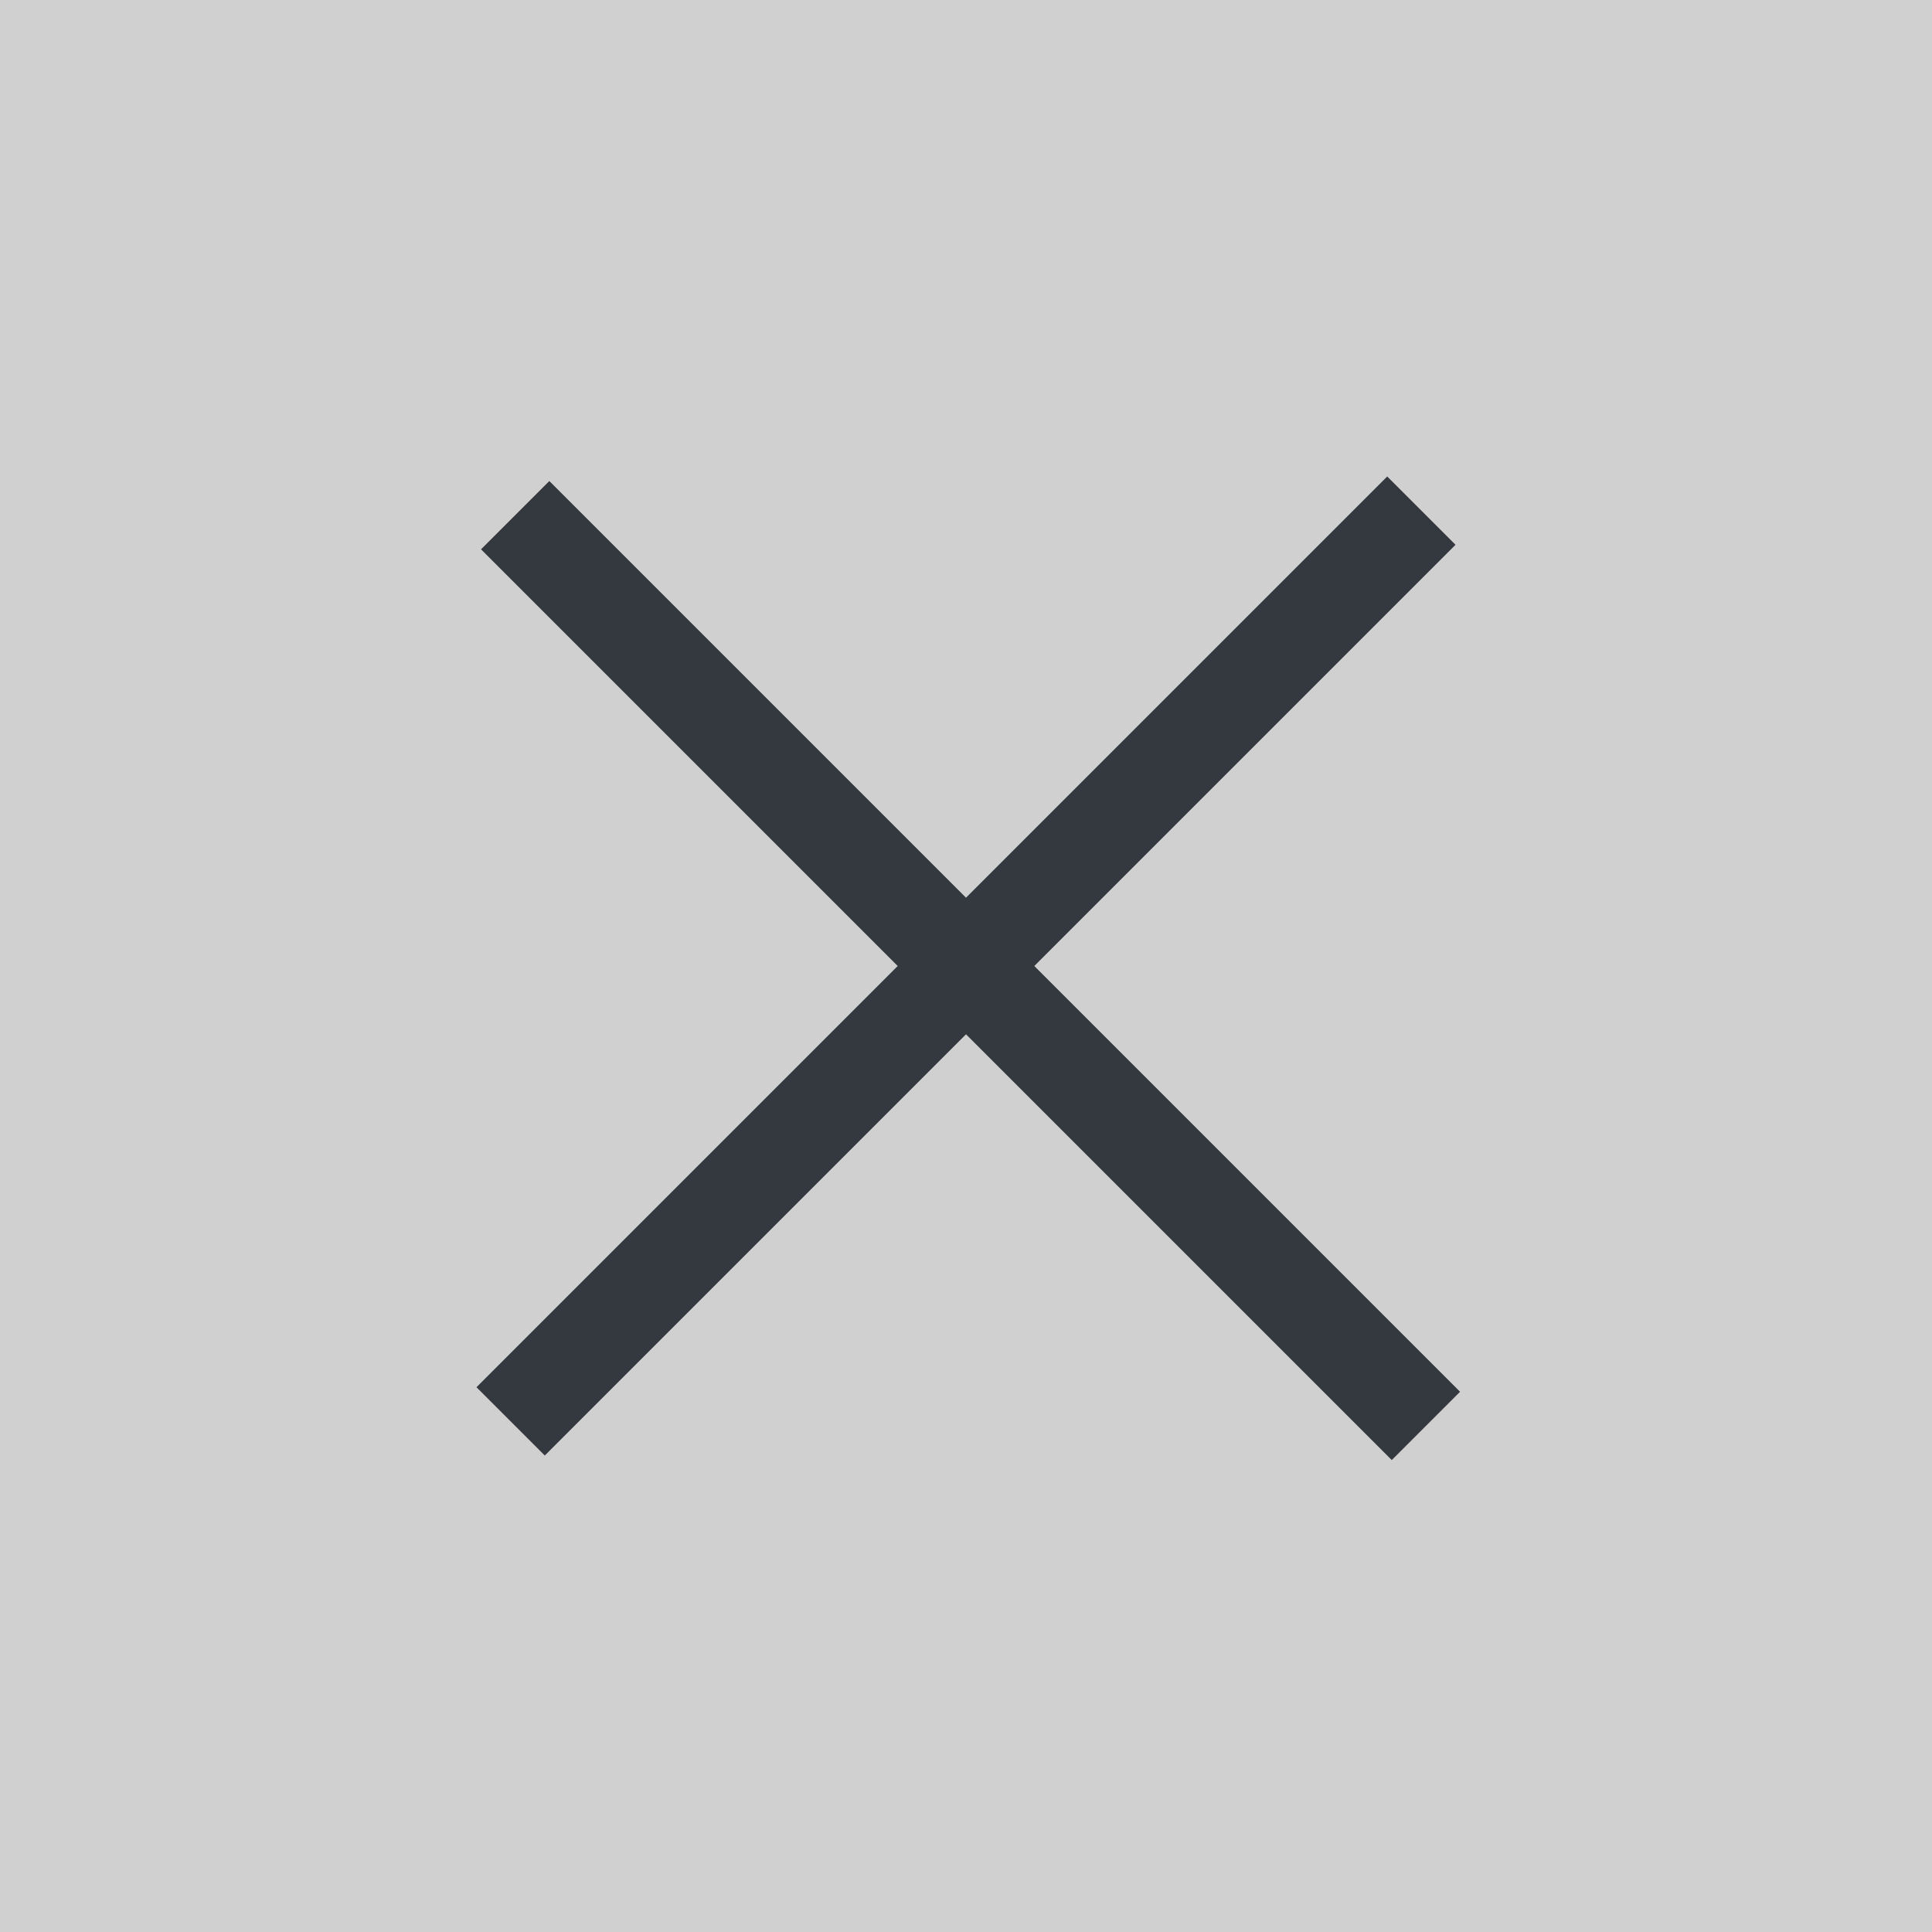
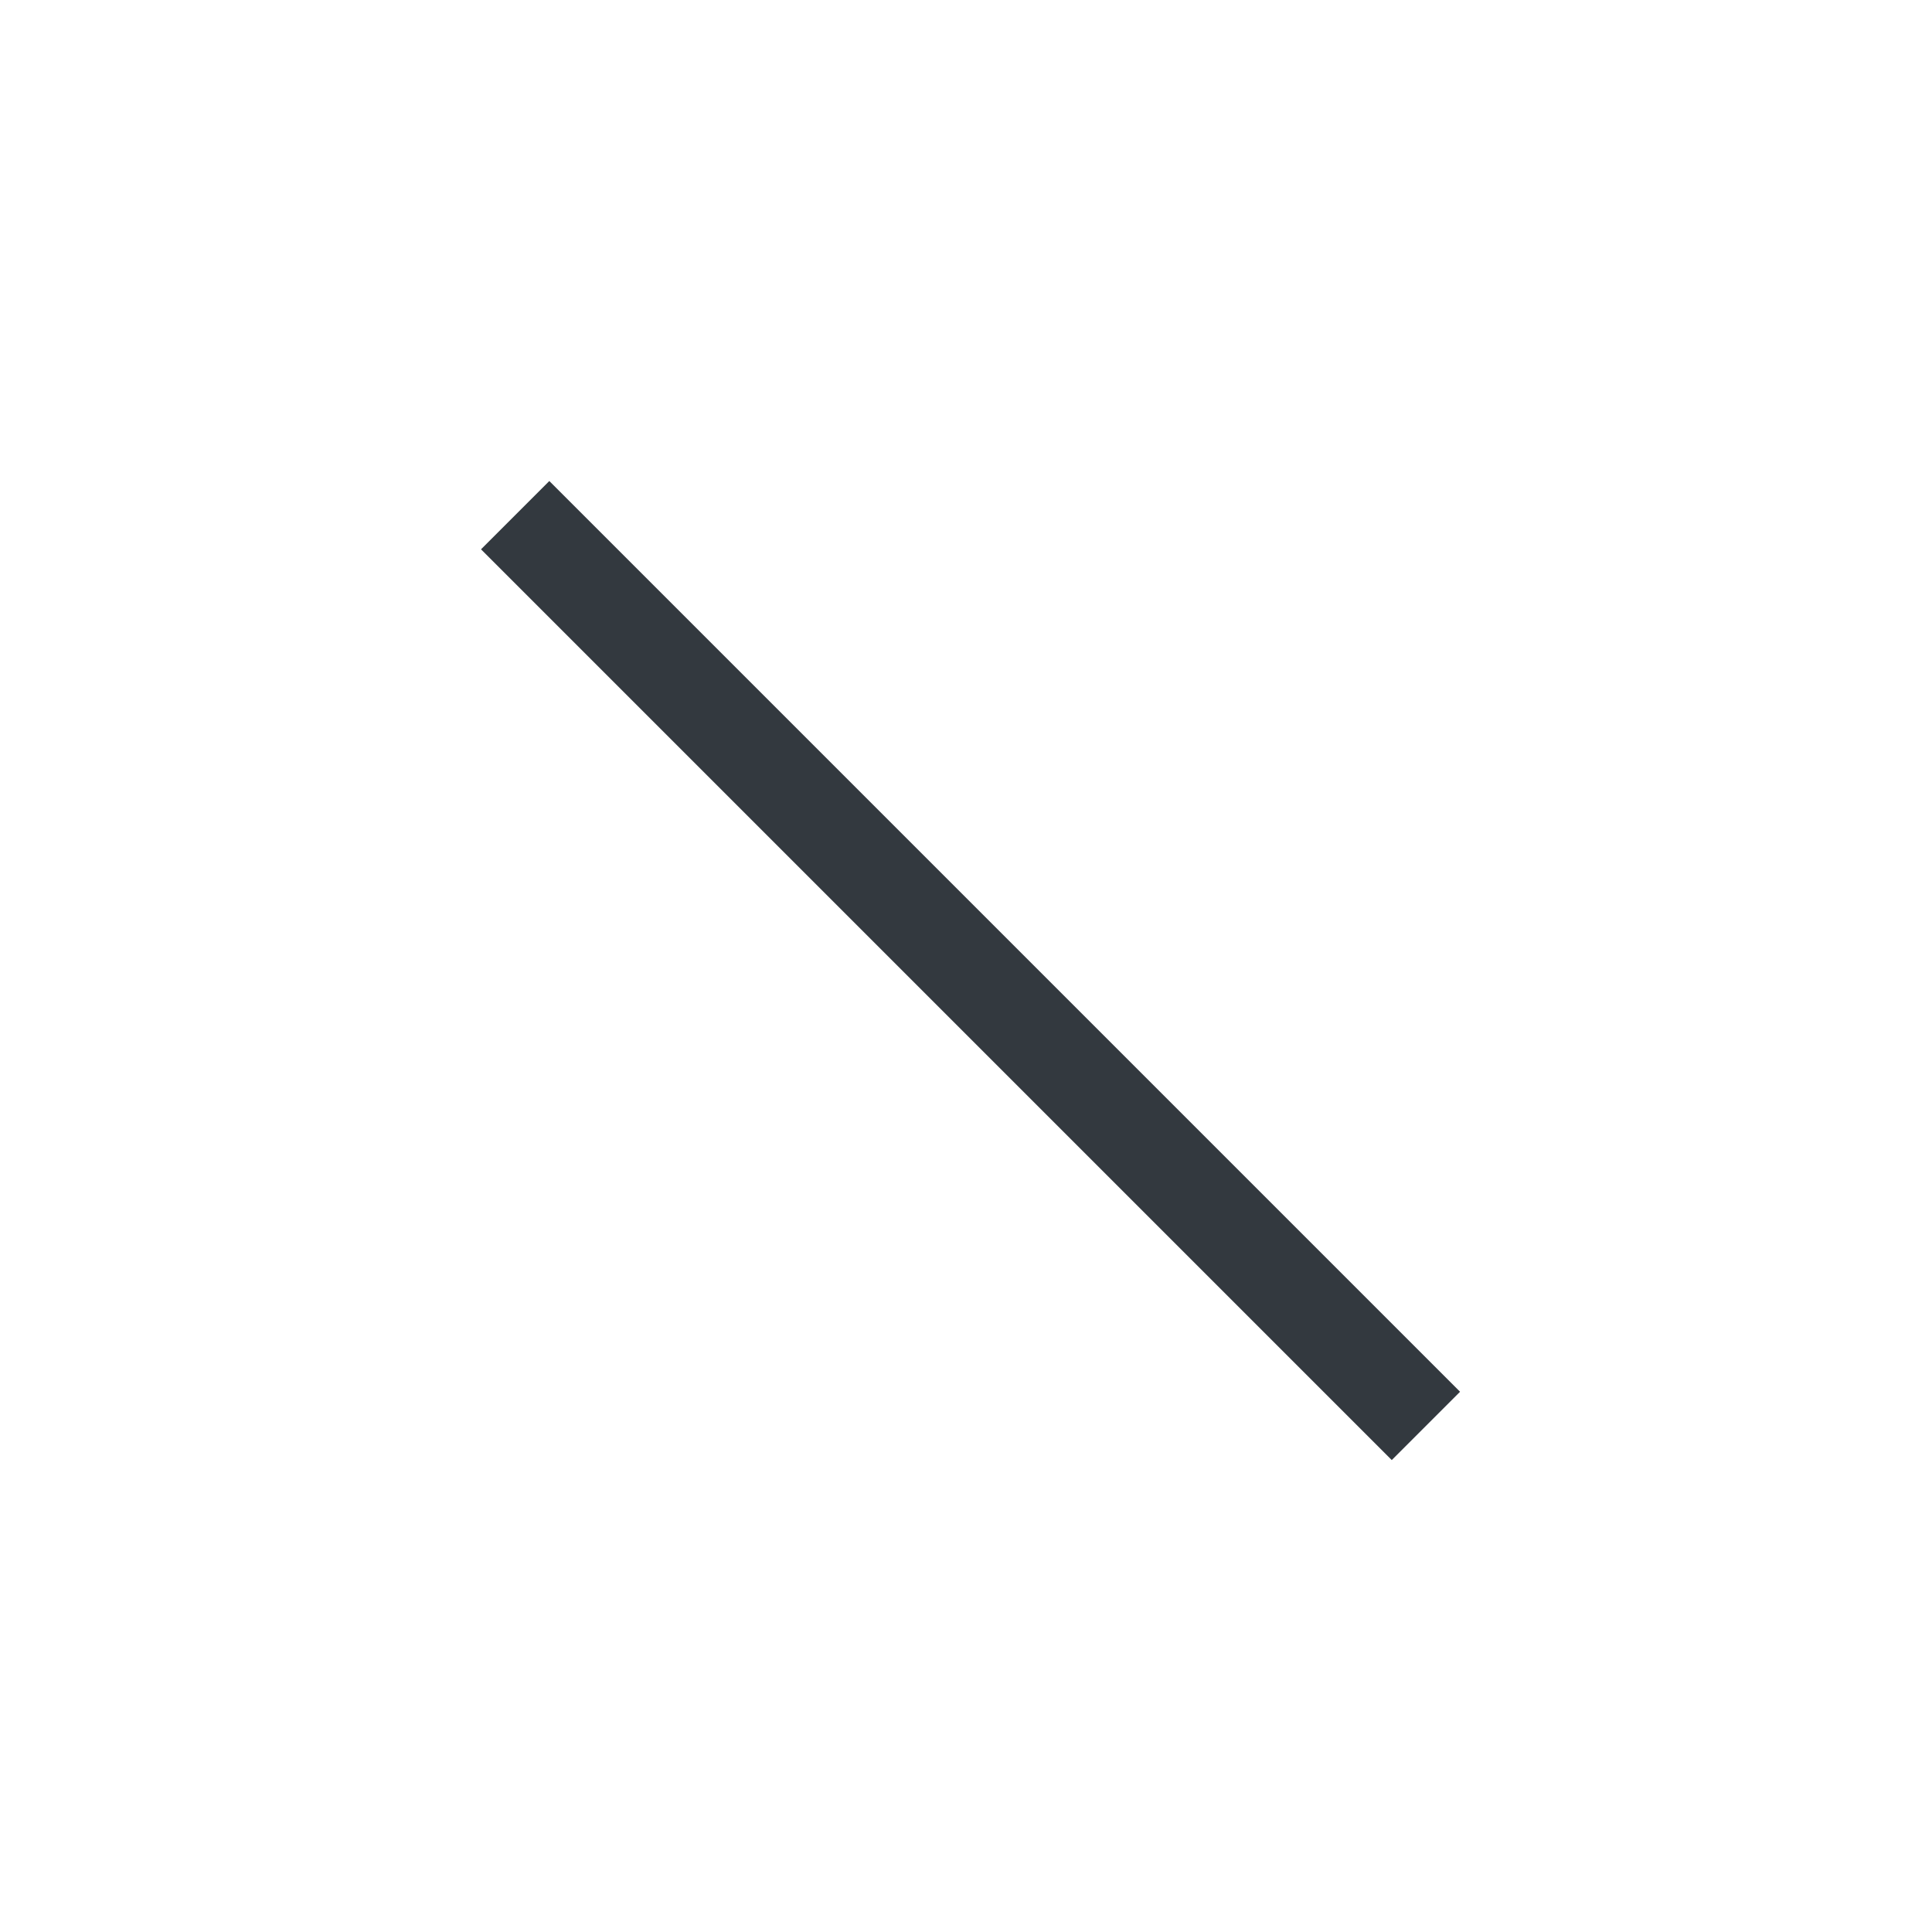
<svg xmlns="http://www.w3.org/2000/svg" width="20" height="20" viewBox="0 0 20 20" fill="none">
-   <rect width="20" height="20" fill="#D0D0D0" />
  <path d="M5.333 5.333L14.761 14.761" stroke="#33393F" />
-   <path d="M5.286 14.714L14.714 5.286" stroke="#33393F" />
</svg>